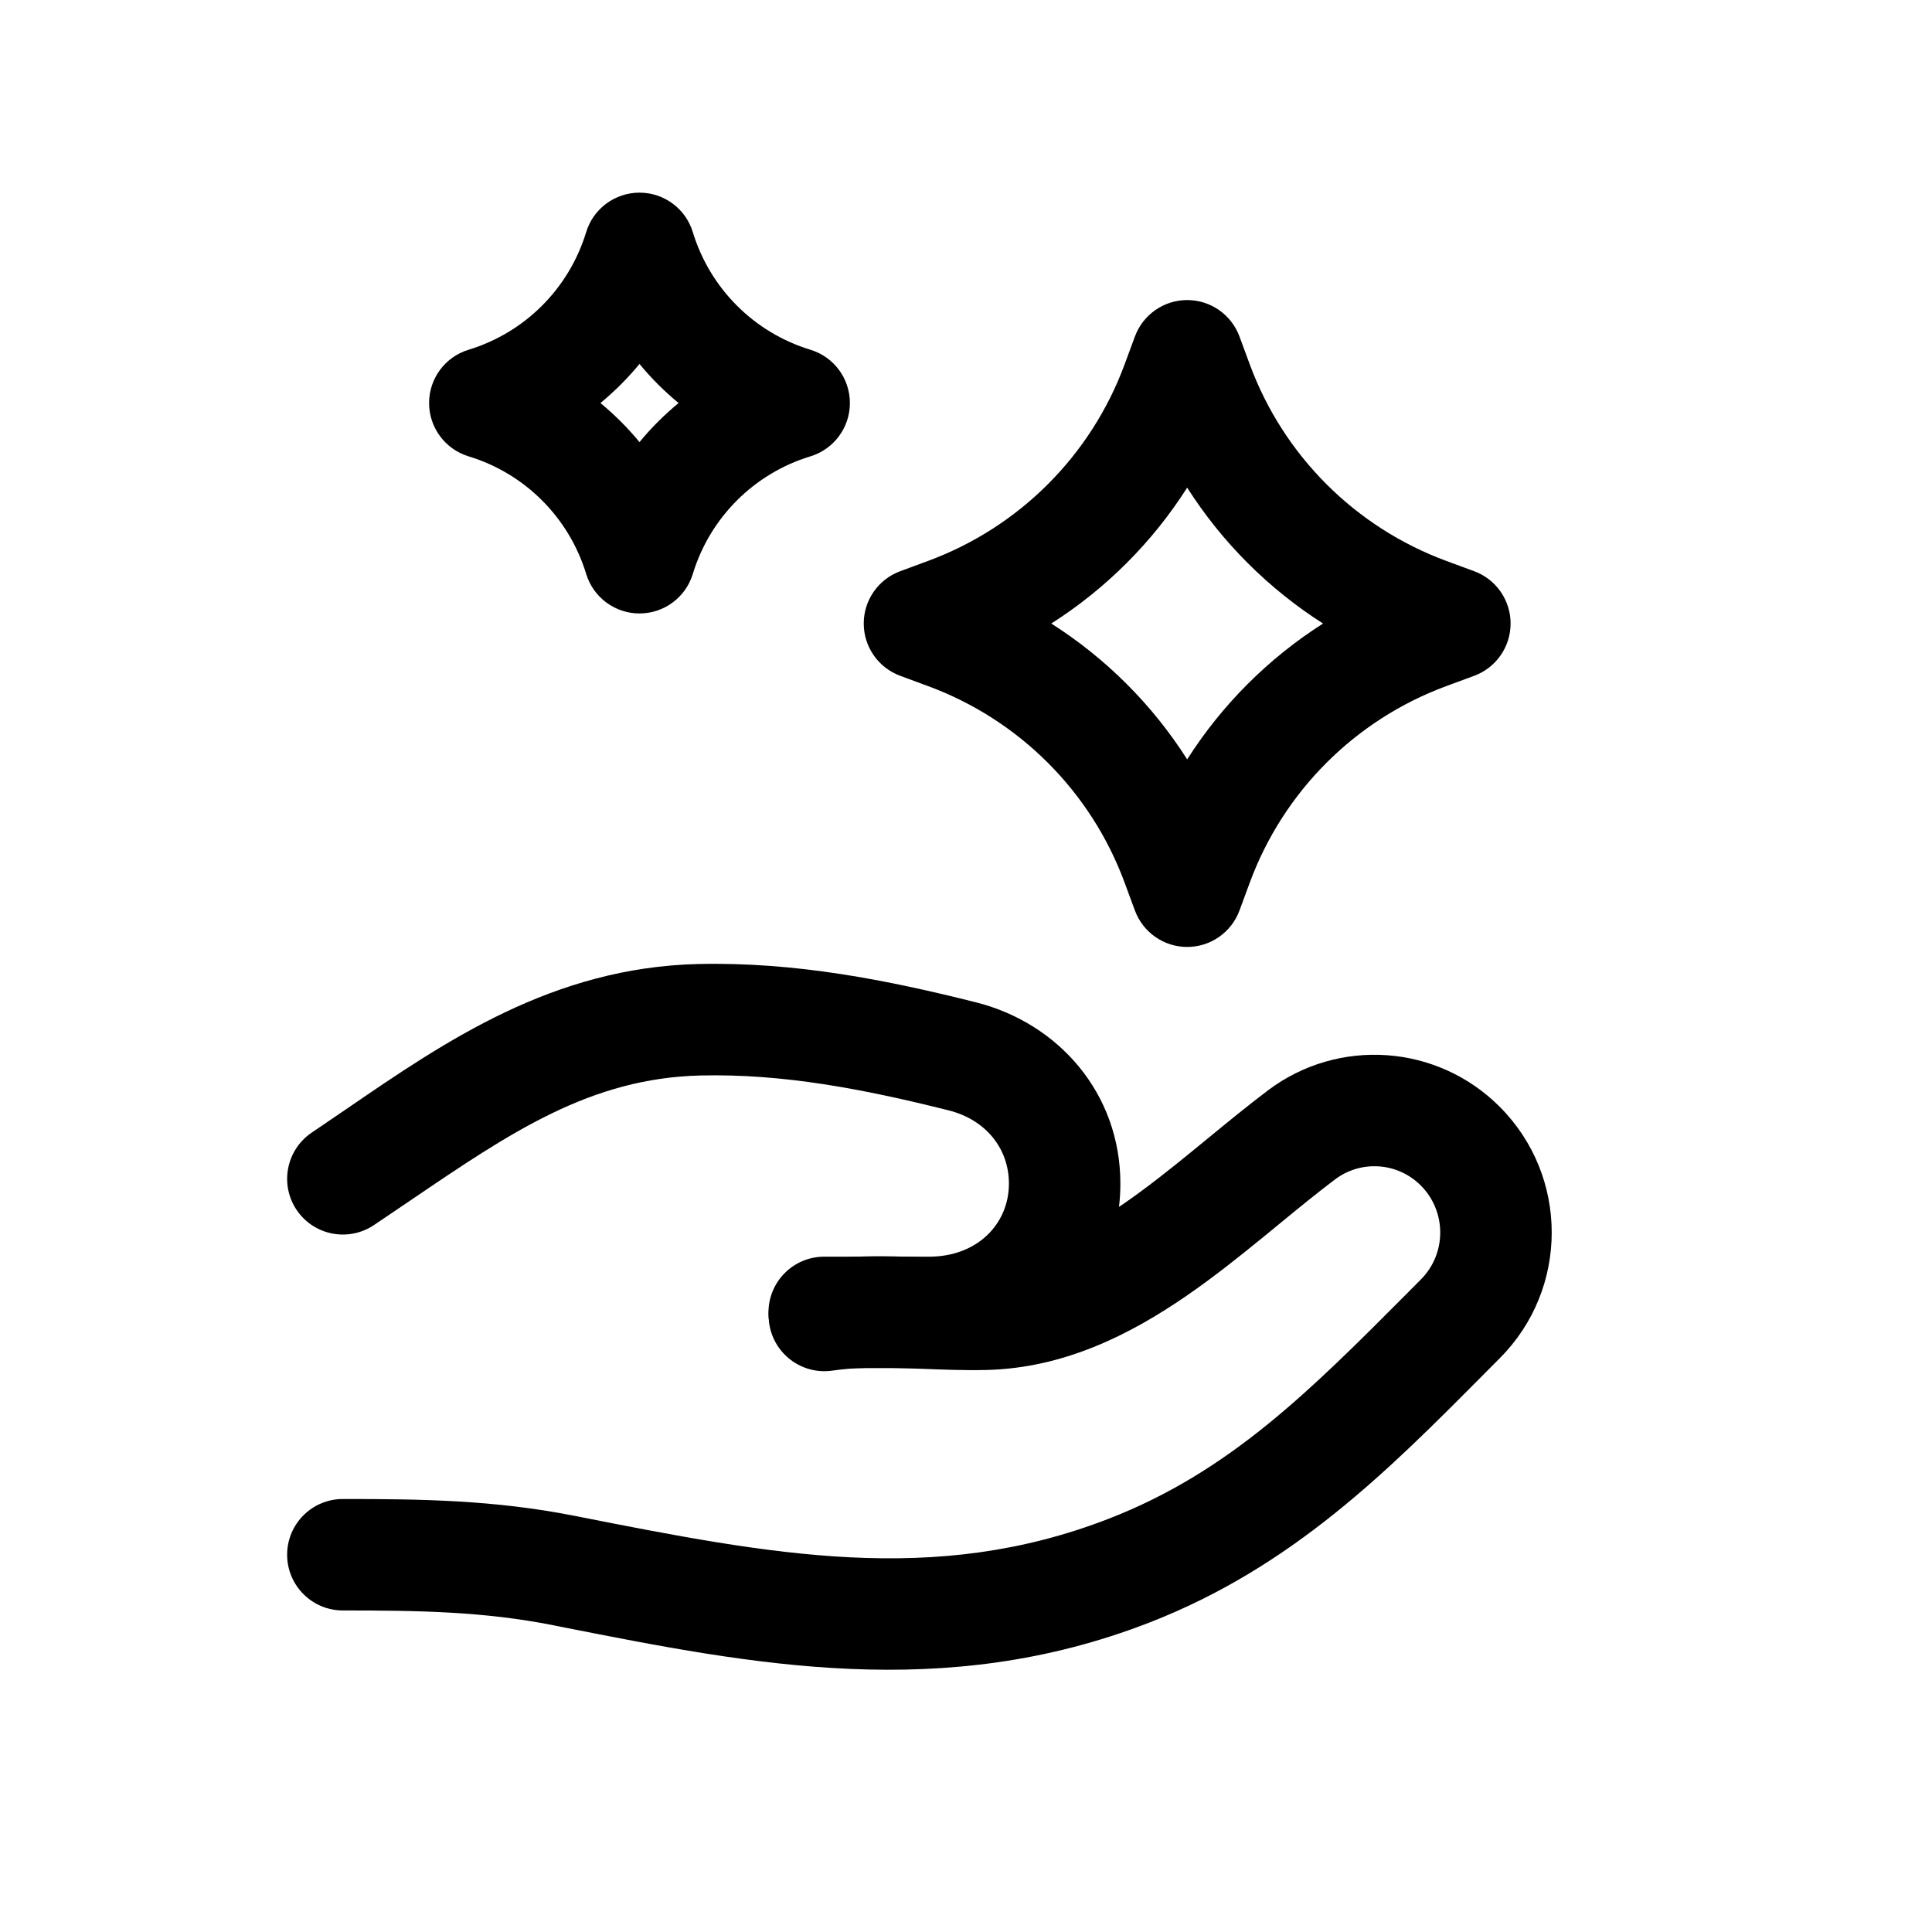
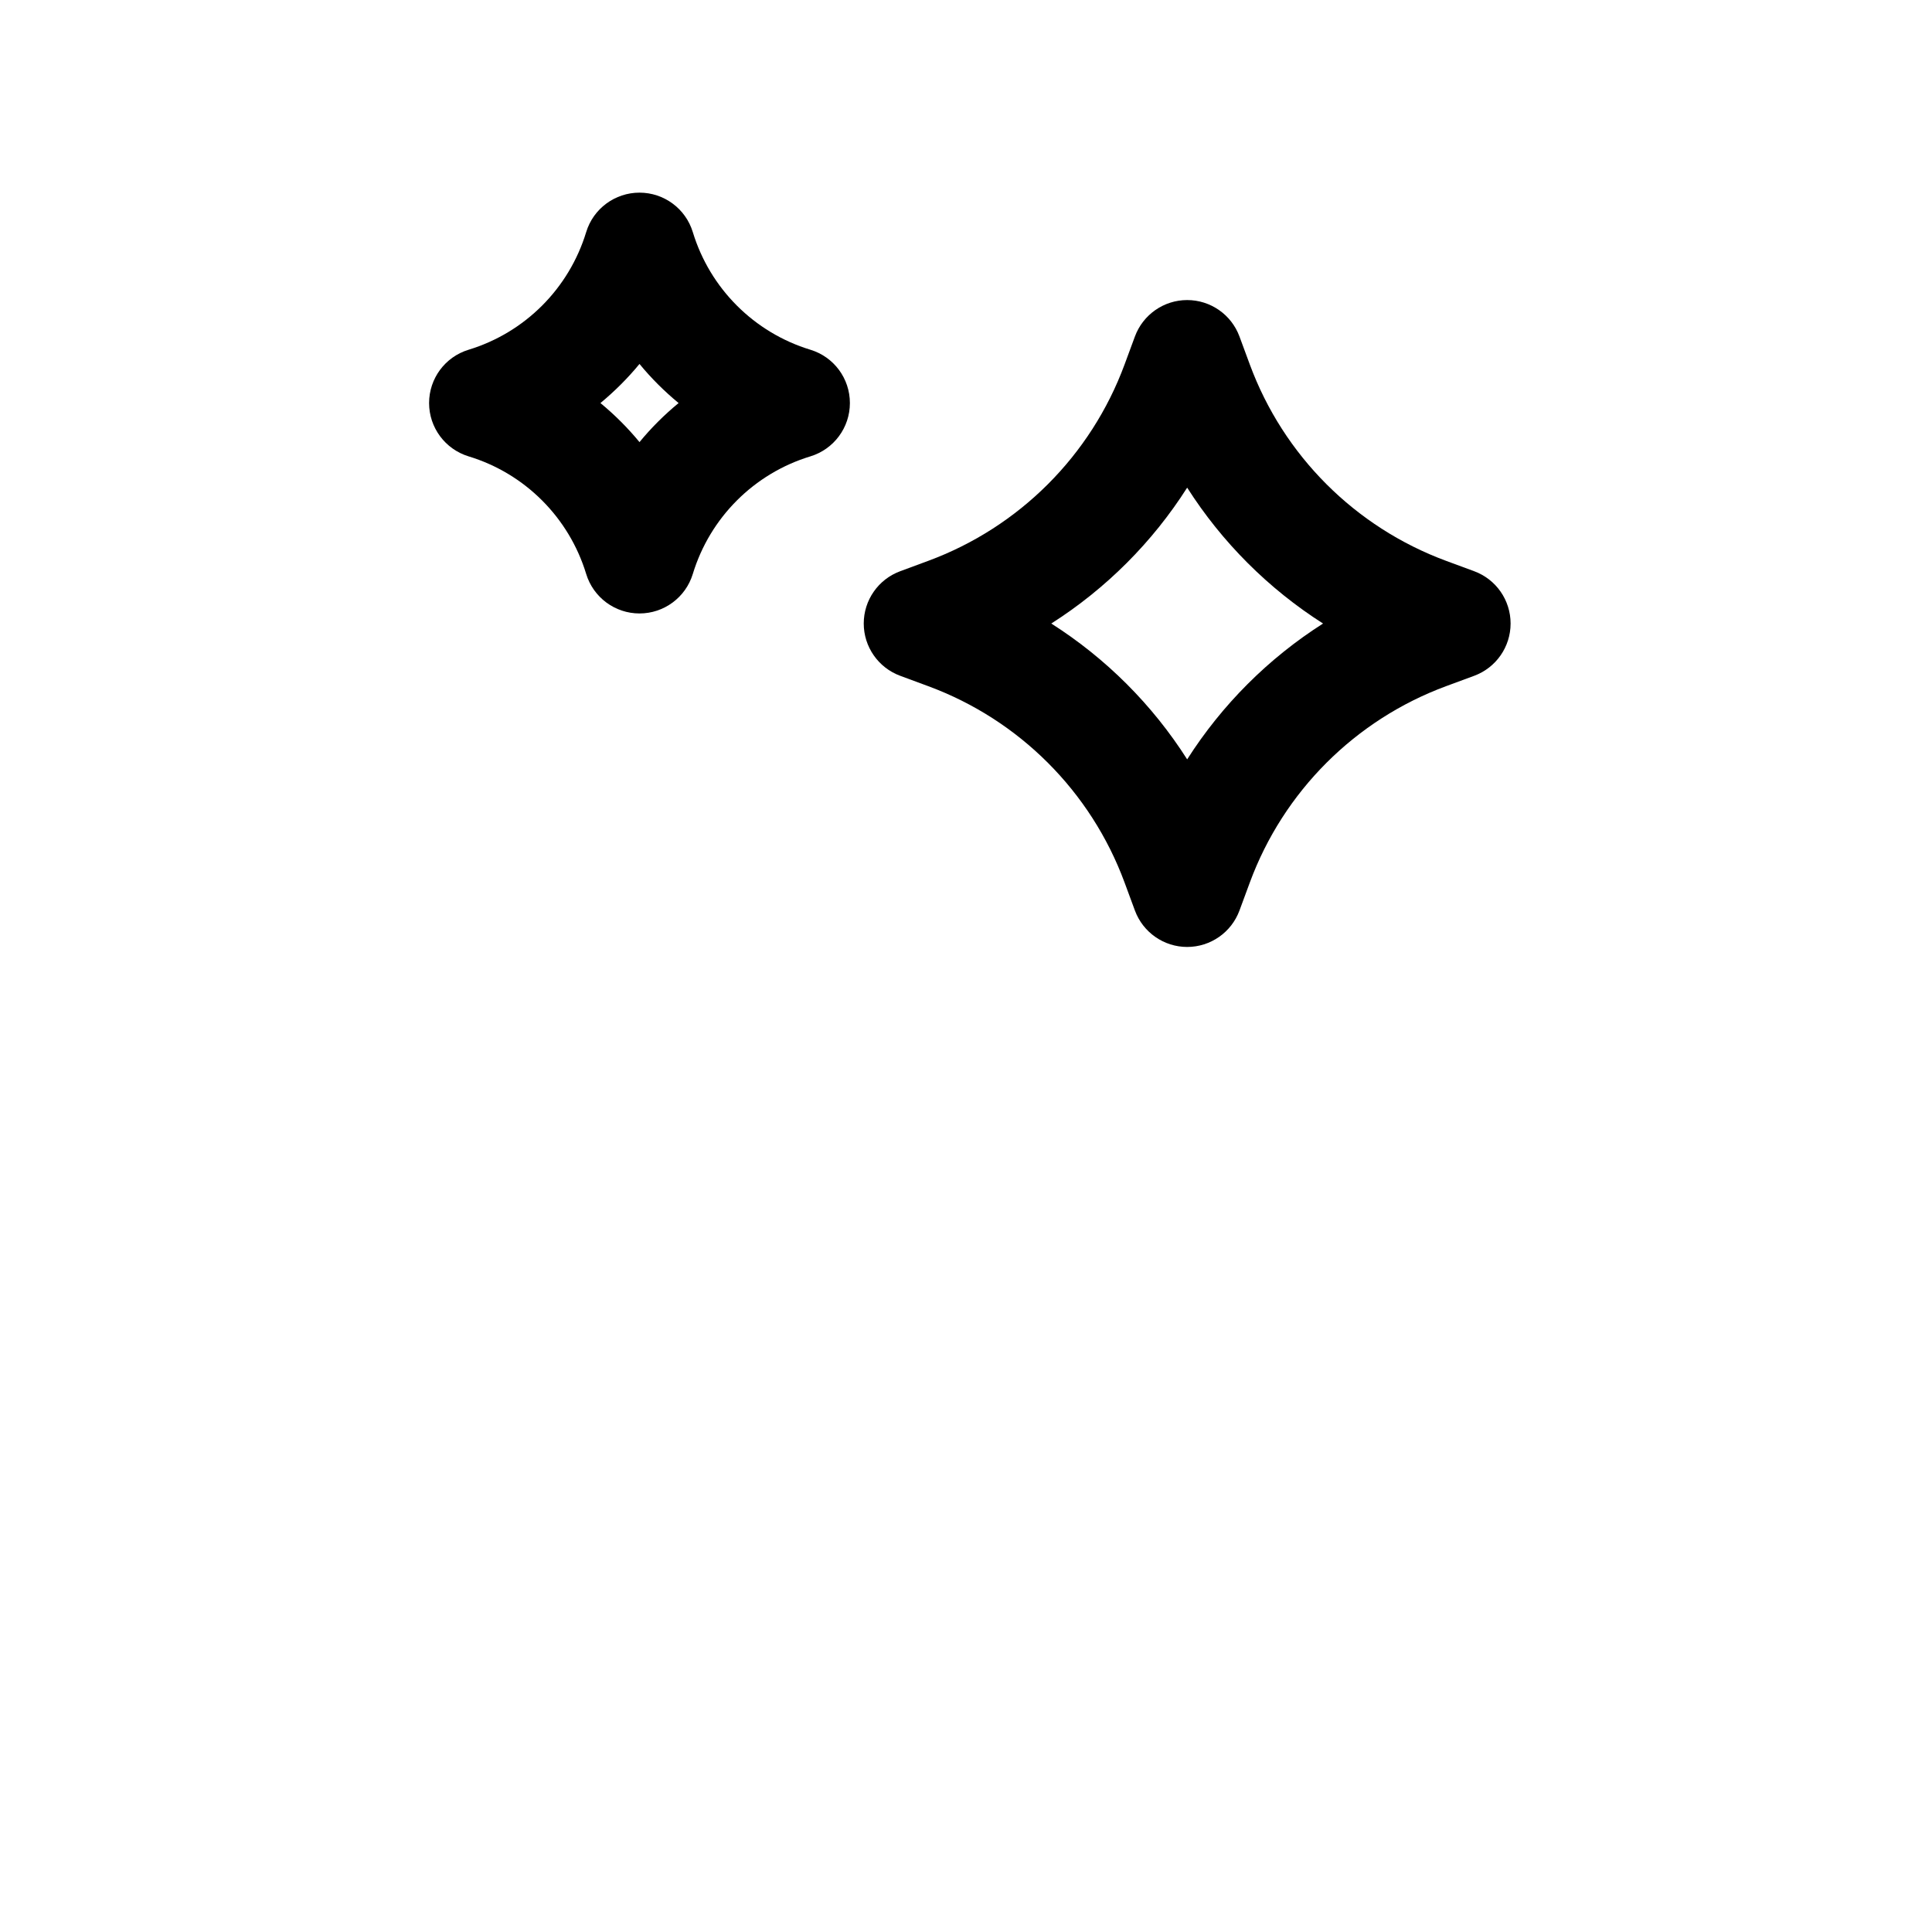
<svg xmlns="http://www.w3.org/2000/svg" width="42" height="42" viewBox="0 0 42 42" fill="none">
-   <path fill-rule="evenodd" clip-rule="evenodd" d="M30.888 25.773C30.386 25.268 29.591 25.212 29.023 25.639C28.629 25.936 28.235 26.259 27.811 26.607C27.709 26.691 27.604 26.777 27.498 26.864C26.964 27.3 26.39 27.76 25.783 28.177C24.576 29.006 23.137 29.742 21.444 29.782C20.974 29.793 20.486 29.774 20.047 29.757C19.901 29.752 19.76 29.746 19.626 29.742C19.059 29.724 18.564 29.727 18.095 29.796C17.433 29.892 16.818 29.433 16.722 28.771C16.625 28.109 17.084 27.494 17.746 27.398C18.432 27.298 19.101 27.302 19.701 27.32C19.878 27.326 20.045 27.332 20.206 27.338C20.623 27.354 20.998 27.369 21.387 27.36C22.396 27.336 23.368 26.897 24.41 26.18C24.928 25.824 25.438 25.418 25.965 24.987C26.061 24.909 26.158 24.829 26.257 24.748C26.683 24.398 27.127 24.034 27.565 23.703C29.099 22.549 31.25 22.701 32.605 24.063C34.109 25.571 34.109 28.017 32.605 29.525C32.483 29.647 32.362 29.77 32.24 29.892C30.181 31.965 28.099 34.062 24.989 35.272C20.519 37.01 16.367 36.189 12.265 35.379C12.185 35.363 12.105 35.347 12.025 35.331C10.516 35.032 9.112 35.01 7.454 35.01C6.785 35.01 6.242 34.468 6.242 33.798C6.242 33.129 6.785 32.587 7.454 32.587C9.112 32.587 10.728 32.604 12.495 32.954C16.78 33.8 20.309 34.491 24.11 33.013C26.729 31.995 28.477 30.238 30.614 28.091C30.705 27.999 30.797 27.907 30.889 27.814C31.45 27.252 31.449 26.335 30.888 25.773Z" fill="black" />
-   <path fill-rule="evenodd" clip-rule="evenodd" d="M15.172 20.957C17.299 20.907 19.301 21.309 21.21 21.788C23.016 22.241 24.356 23.774 24.356 25.73C24.356 28.107 22.417 29.742 20.199 29.742H17.918C17.248 29.742 16.706 29.2 16.706 28.531C16.706 27.862 17.248 27.319 17.918 27.319H20.199C21.241 27.319 21.933 26.612 21.933 25.73C21.933 24.977 21.44 24.344 20.621 24.138C18.773 23.675 17.024 23.338 15.229 23.38C12.835 23.439 11.111 24.609 8.92 26.098C8.663 26.272 8.4 26.451 8.128 26.633C7.572 27.005 6.82 26.857 6.447 26.301C6.075 25.745 6.224 24.992 6.78 24.62C7.037 24.447 7.297 24.269 7.56 24.089C9.684 22.634 12.019 21.034 15.172 20.957Z" fill="black" />
  <path fill-rule="evenodd" clip-rule="evenodd" d="M25.808 6.523C26.315 6.523 26.769 6.839 26.945 7.315L27.171 7.927C27.902 9.903 29.46 11.461 31.436 12.192L32.048 12.418C32.524 12.594 32.839 13.047 32.839 13.555C32.839 14.061 32.524 14.515 32.048 14.691L31.436 14.917C29.46 15.648 27.902 17.206 27.171 19.182L26.945 19.794C26.769 20.27 26.315 20.586 25.808 20.586C25.302 20.586 24.848 20.27 24.672 19.794L24.446 19.182C23.715 17.206 22.157 15.648 20.18 14.917L19.569 14.691C19.093 14.515 18.777 14.061 18.777 13.555C18.777 13.047 19.093 12.594 19.569 12.418L20.18 12.192C22.157 11.461 23.715 9.903 24.446 7.927L24.672 7.315C24.848 6.839 25.302 6.523 25.808 6.523ZM25.808 10.601C25.052 11.789 24.043 12.798 22.854 13.555C24.043 14.311 25.052 15.32 25.808 16.508C26.565 15.32 27.574 14.311 28.762 13.555C27.574 12.798 26.565 11.789 25.808 10.601Z" fill="black" />
  <path fill-rule="evenodd" clip-rule="evenodd" d="M13.902 4.188C14.435 4.188 14.906 4.536 15.061 5.046C15.434 6.271 16.393 7.23 17.617 7.603C18.128 7.758 18.476 8.228 18.476 8.762C18.476 9.295 18.128 9.765 17.617 9.921C16.393 10.293 15.434 11.252 15.061 12.477C14.906 12.987 14.435 13.336 13.902 13.336C13.369 13.336 12.898 12.987 12.743 12.477C12.37 11.252 11.412 10.293 10.187 9.921C9.677 9.765 9.328 9.295 9.328 8.762C9.328 8.228 9.677 7.758 10.187 7.603C11.412 7.23 12.37 6.271 12.743 5.046C12.898 4.536 13.369 4.188 13.902 4.188ZM13.053 8.762C13.362 9.017 13.647 9.301 13.902 9.611C14.157 9.301 14.442 9.017 14.752 8.762C14.442 8.506 14.157 8.222 13.902 7.912C13.647 8.222 13.362 8.506 13.053 8.762Z" fill="black" />
</svg>